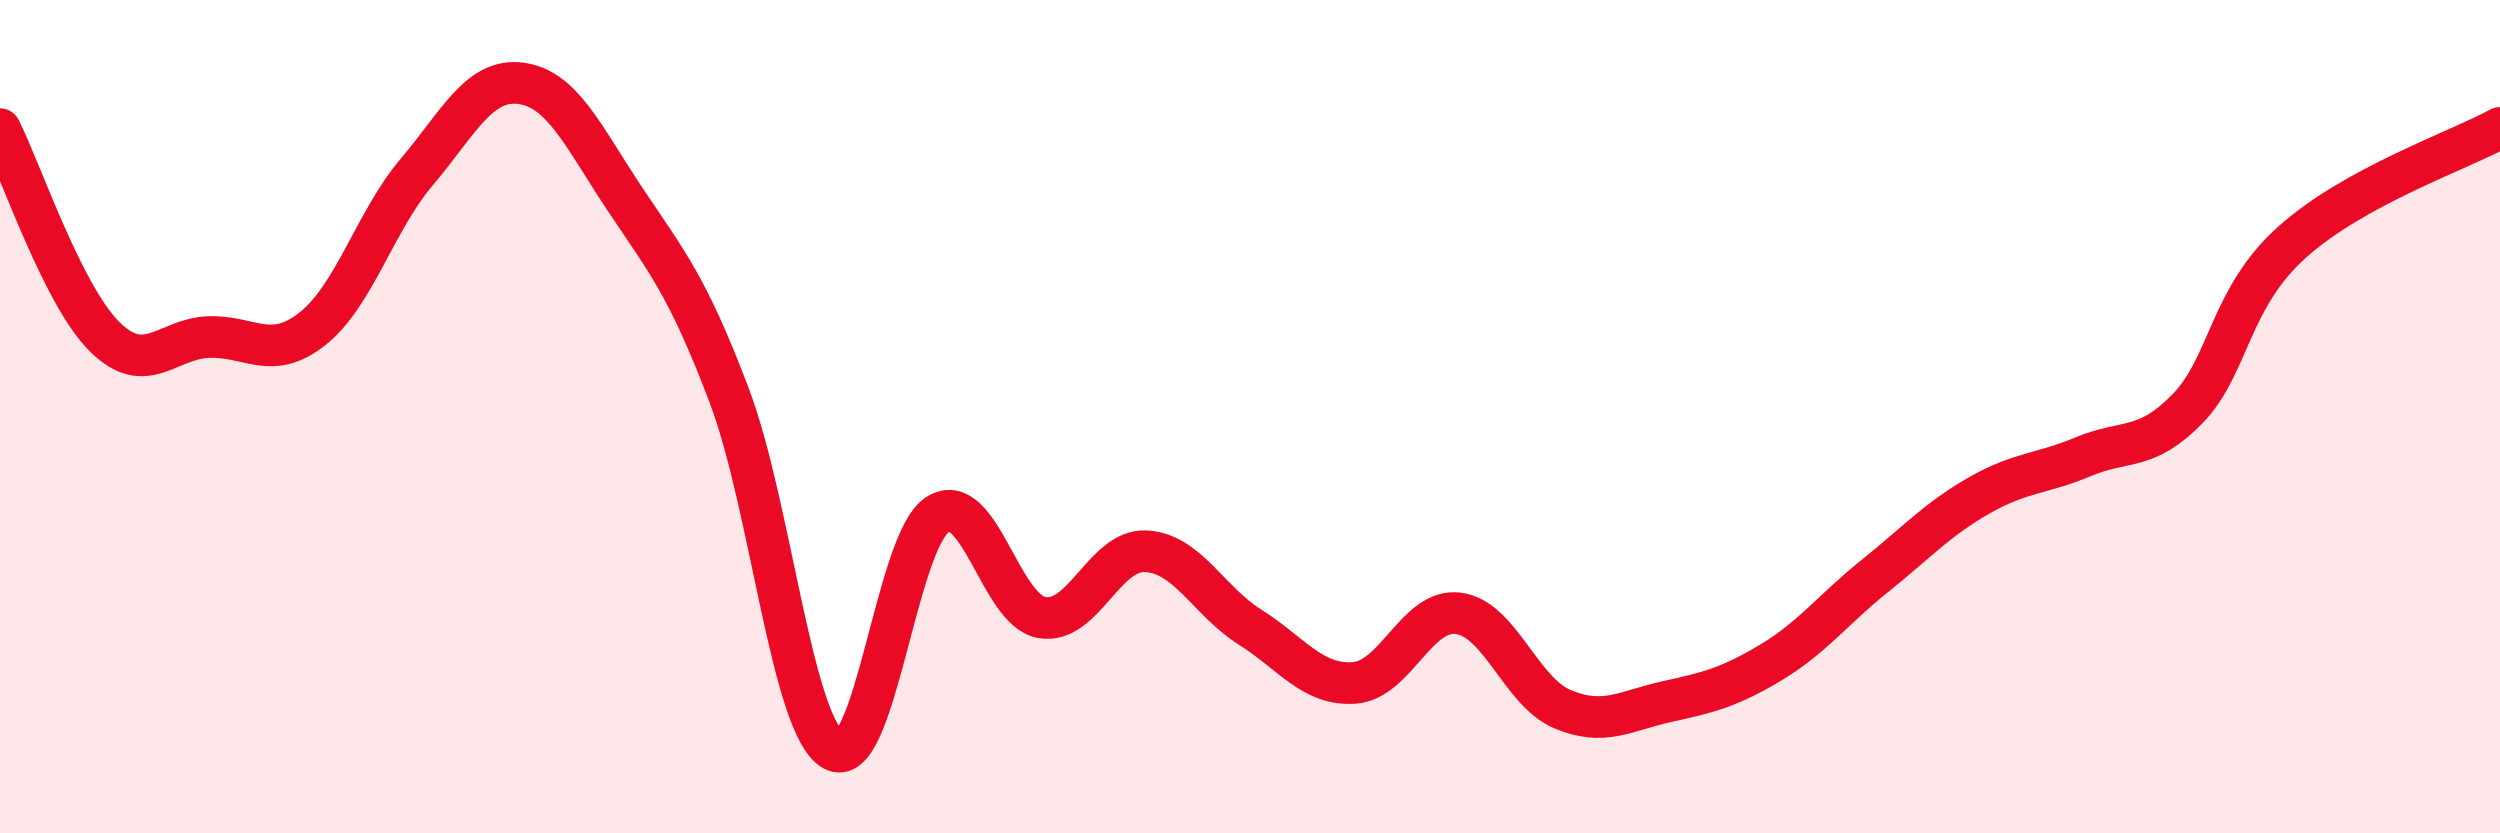
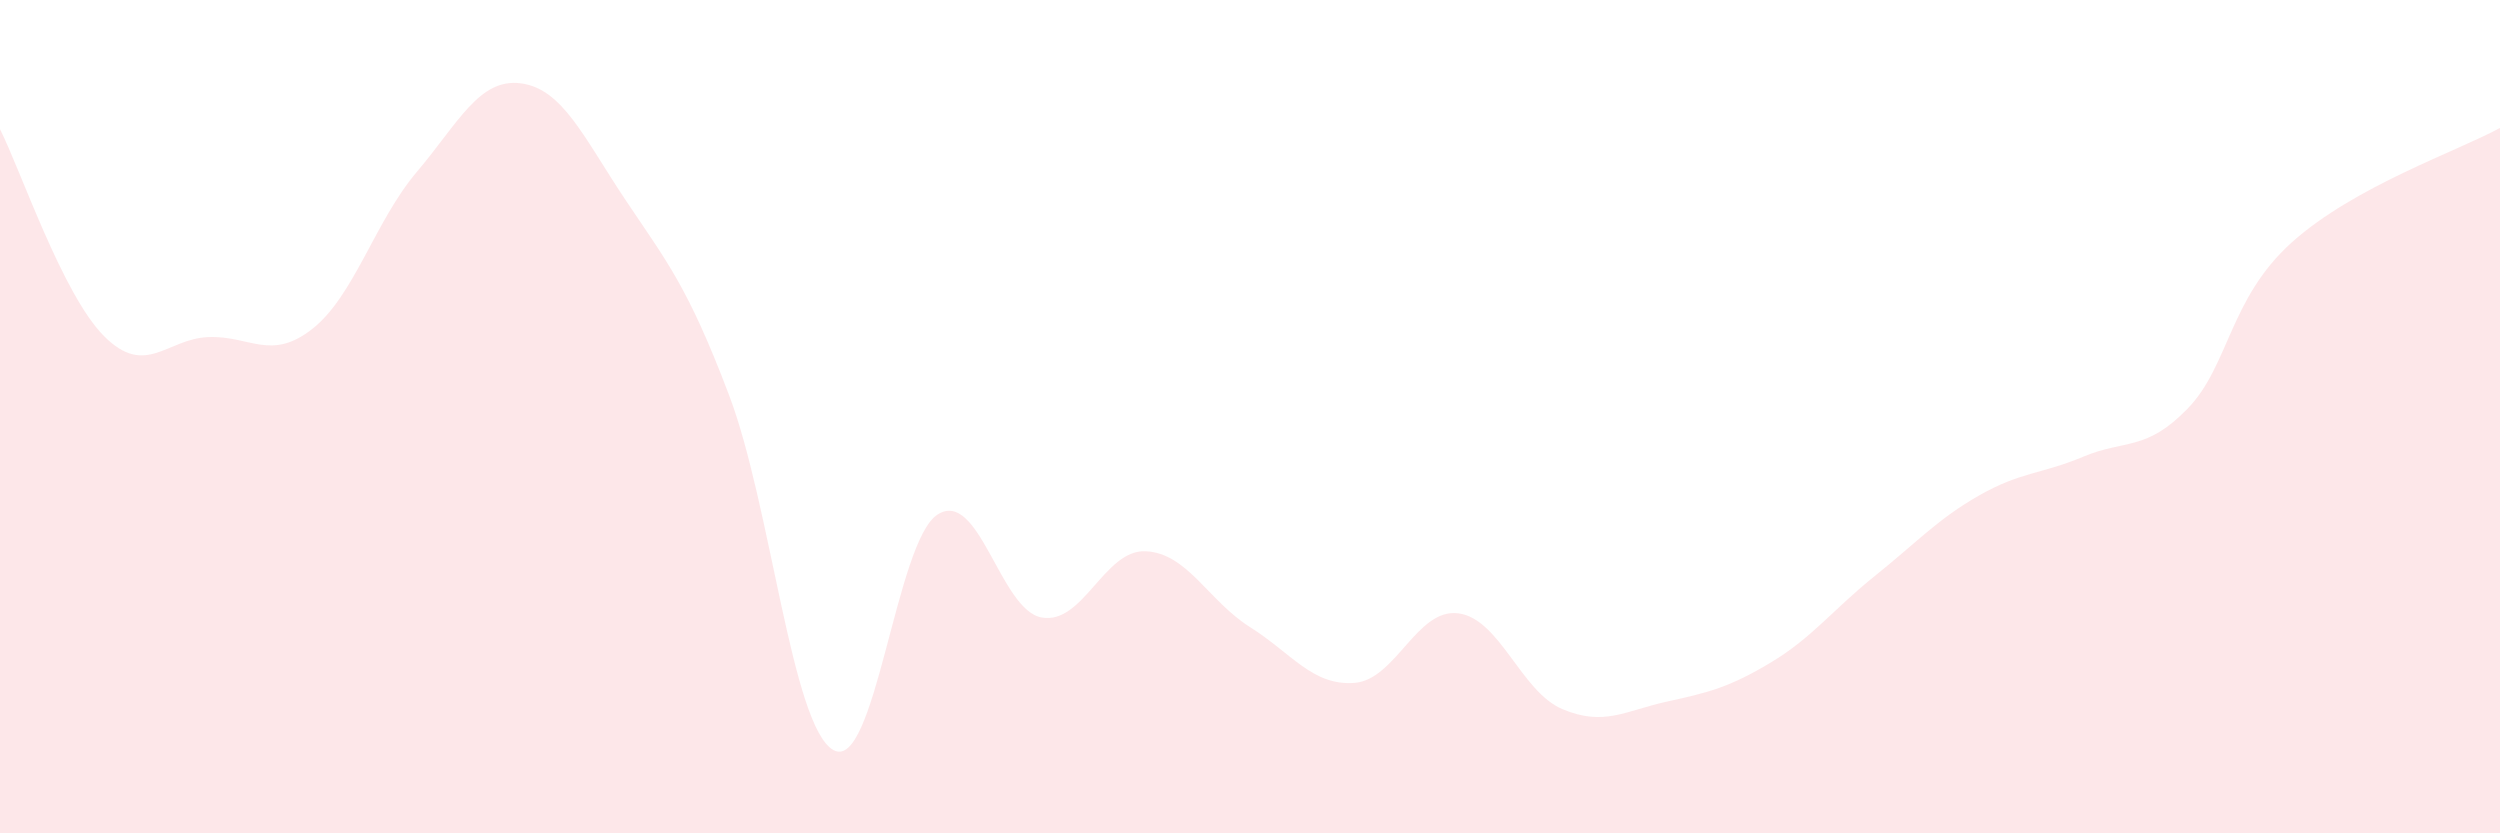
<svg xmlns="http://www.w3.org/2000/svg" width="60" height="20" viewBox="0 0 60 20">
  <path d="M 0,3.1 C 0.5,4.09 1.5,7.07 2.5,8.07 C 3.5,9.07 4,8.13 5,8.09 C 6,8.05 6.5,8.68 7.5,7.89 C 8.5,7.1 9,5.31 10,4.13 C 11,2.95 11.5,1.87 12.5,2 C 13.5,2.13 14,3.28 15,4.78 C 16,6.28 16.5,6.85 17.5,9.49 C 18.5,12.13 19,17.43 20,18 C 21,18.57 21.5,12.99 22.5,12.35 C 23.5,11.71 24,14.64 25,14.82 C 26,15 26.5,13.18 27.5,13.23 C 28.5,13.28 29,14.42 30,15.05 C 31,15.68 31.5,16.46 32.5,16.39 C 33.5,16.32 34,14.59 35,14.72 C 36,14.85 36.5,16.6 37.5,17.02 C 38.5,17.44 39,17.06 40,16.84 C 41,16.62 41.5,16.5 42.5,15.9 C 43.5,15.3 44,14.62 45,13.82 C 46,13.02 46.5,12.46 47.5,11.89 C 48.5,11.32 49,11.38 50,10.96 C 51,10.54 51.5,10.84 52.5,9.81 C 53.5,8.78 53.5,7.17 55,5.82 C 56.5,4.47 59,3.62 60,3.07L60 20L0 20Z" fill="#EB0A25" opacity="0.1" stroke-linecap="round" stroke-linejoin="round" />
-   <path d="M 0,3.1 C 0.5,4.09 1.5,7.07 2.5,8.07 C 3.5,9.07 4,8.13 5,8.09 C 6,8.05 6.5,8.68 7.5,7.89 C 8.5,7.1 9,5.31 10,4.13 C 11,2.95 11.5,1.87 12.5,2 C 13.5,2.13 14,3.28 15,4.78 C 16,6.28 16.5,6.85 17.5,9.49 C 18.5,12.13 19,17.43 20,18 C 21,18.57 21.5,12.99 22.5,12.35 C 23.5,11.71 24,14.64 25,14.82 C 26,15 26.5,13.18 27.5,13.23 C 28.5,13.28 29,14.42 30,15.05 C 31,15.68 31.5,16.46 32.5,16.39 C 33.5,16.32 34,14.59 35,14.72 C 36,14.85 36.5,16.6 37.5,17.02 C 38.5,17.44 39,17.06 40,16.84 C 41,16.62 41.5,16.5 42.5,15.9 C 43.5,15.3 44,14.62 45,13.82 C 46,13.02 46.5,12.46 47.5,11.89 C 48.5,11.32 49,11.38 50,10.96 C 51,10.54 51.5,10.84 52.5,9.81 C 53.5,8.78 53.5,7.17 55,5.82 C 56.5,4.47 59,3.62 60,3.07" stroke="#EB0A25" stroke-width="1" fill="none" stroke-linecap="round" stroke-linejoin="round" />
</svg>